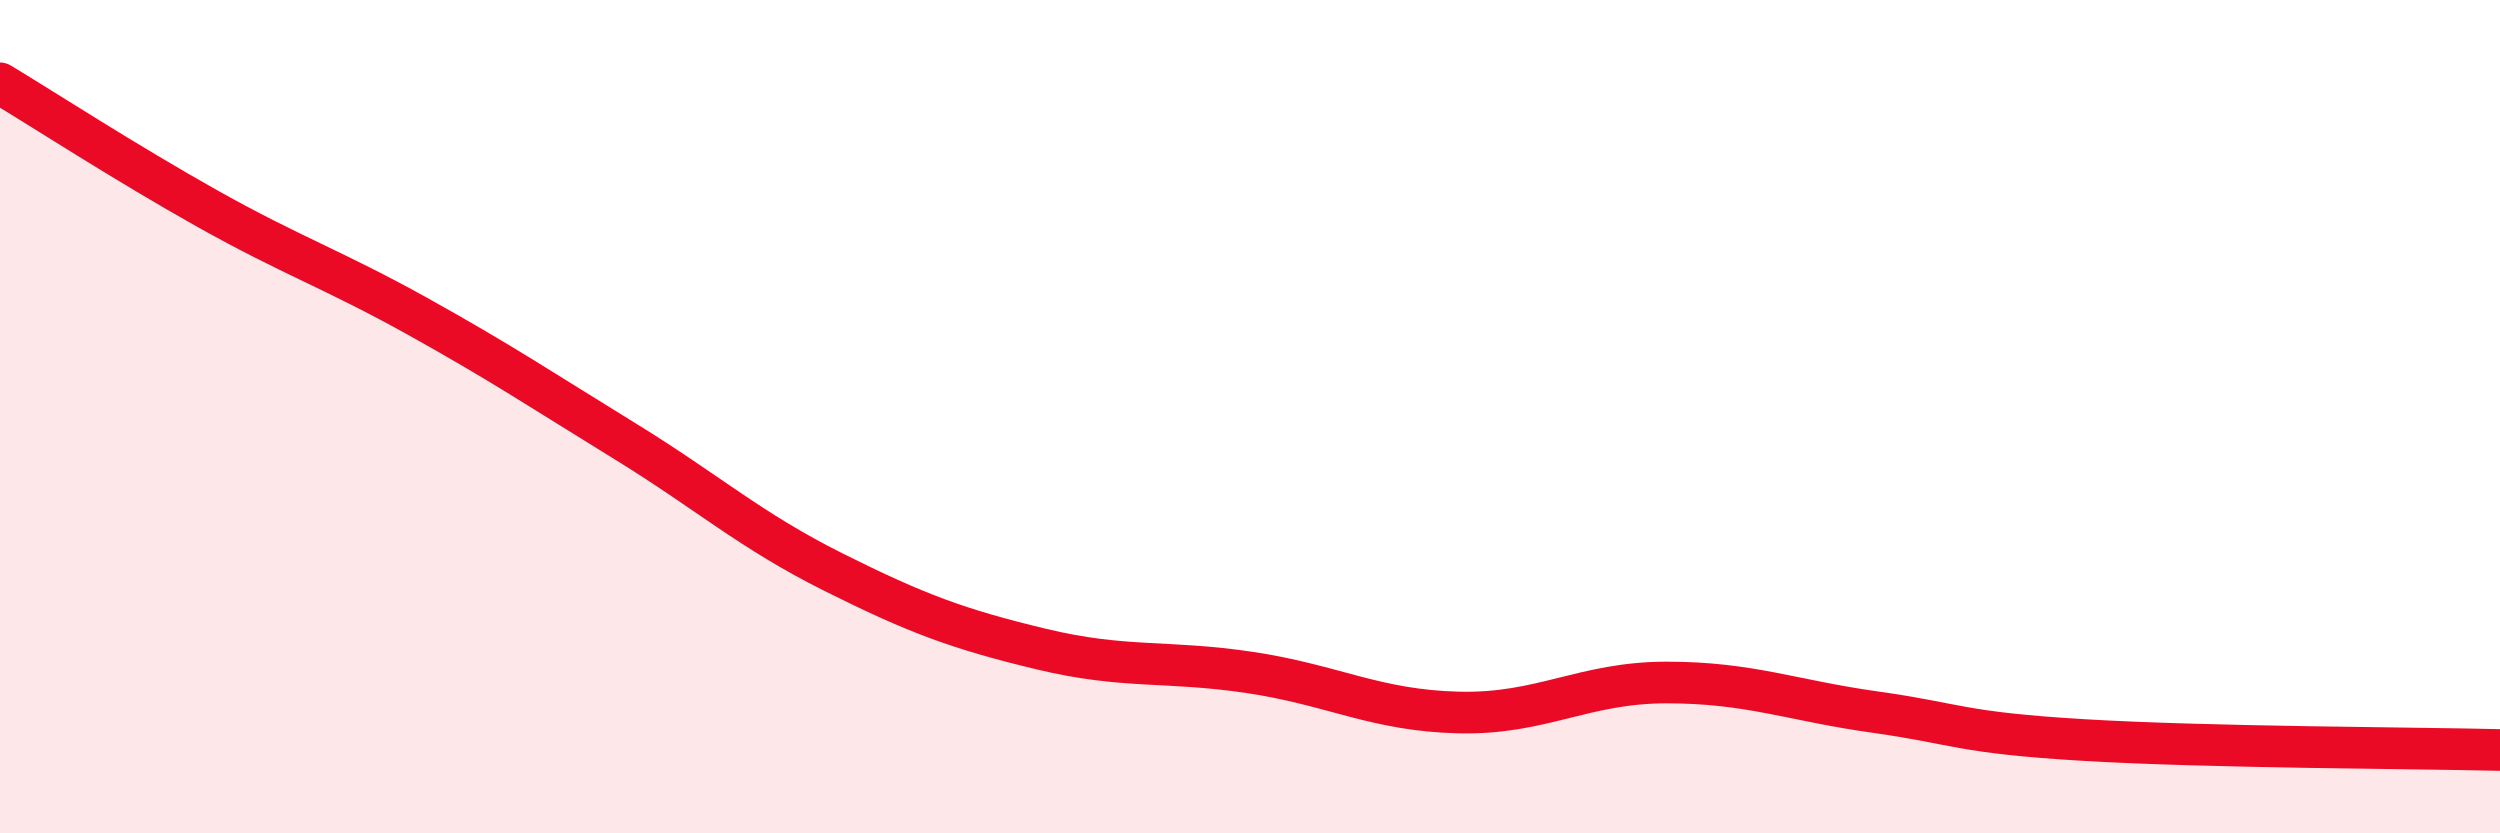
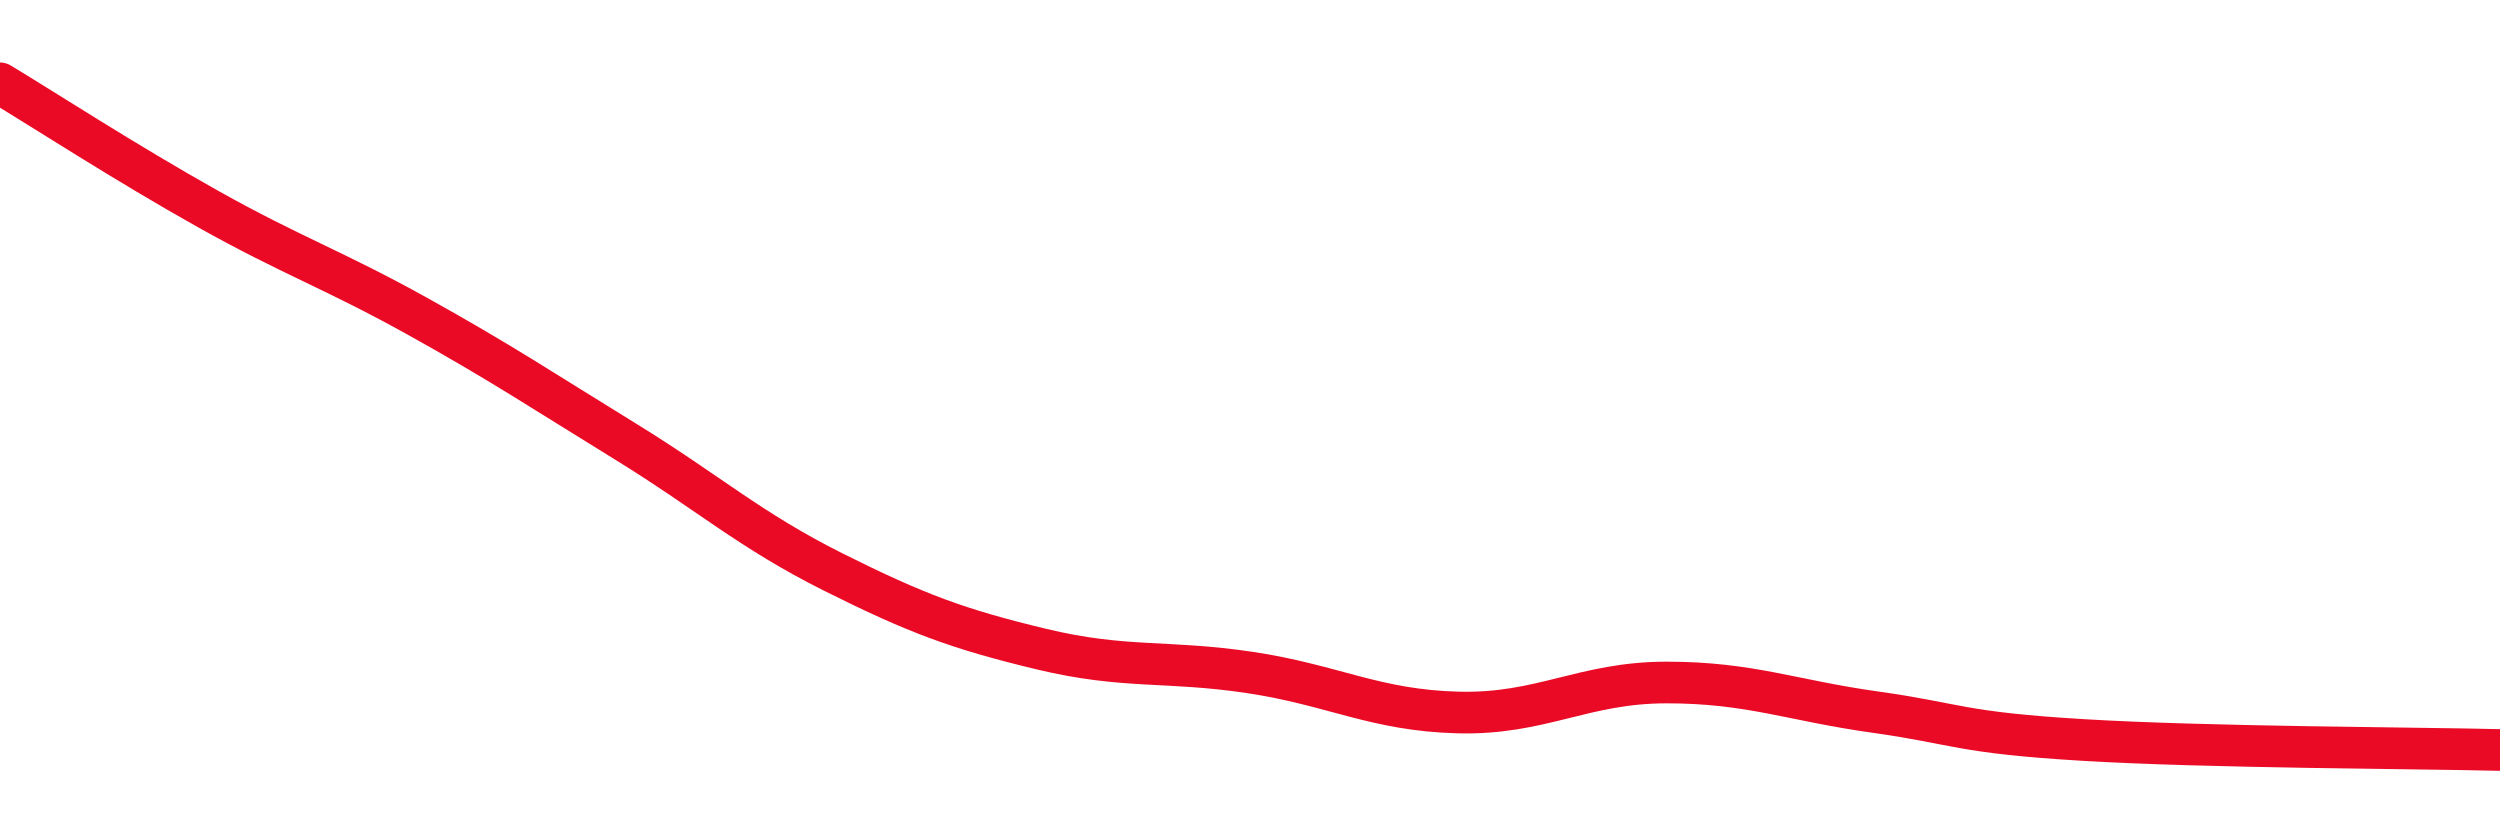
<svg xmlns="http://www.w3.org/2000/svg" width="60" height="20" viewBox="0 0 60 20">
-   <path d="M 0,2 C 1,2.6 3,3.9 5,5.02 C 7,6.14 8,6.47 10,7.58 C 12,8.69 13,9.36 15,10.59 C 17,11.82 18,12.73 20,13.73 C 22,14.73 23,15.1 25,15.58 C 27,16.06 28,15.84 30,16.14 C 32,16.44 33,17.05 35,17.1 C 37,17.15 38,16.38 40,16.38 C 42,16.38 43,16.81 45,17.09 C 47,17.37 47,17.58 50,17.76 C 53,17.94 58,17.95 60,18L60 20L0 20Z" fill="#EB0A25" opacity="0.1" stroke-linecap="round" stroke-linejoin="round" />
  <path d="M 0,2 C 1,2.6 3,3.9 5,5.02 C 7,6.14 8,6.47 10,7.58 C 12,8.69 13,9.36 15,10.59 C 17,11.82 18,12.73 20,13.73 C 22,14.73 23,15.1 25,15.58 C 27,16.06 28,15.84 30,16.14 C 32,16.44 33,17.05 35,17.1 C 37,17.15 38,16.38 40,16.38 C 42,16.38 43,16.81 45,17.09 C 47,17.37 47,17.58 50,17.76 C 53,17.94 58,17.95 60,18" stroke="#EB0A25" stroke-width="1" fill="none" stroke-linecap="round" stroke-linejoin="round" />
</svg>